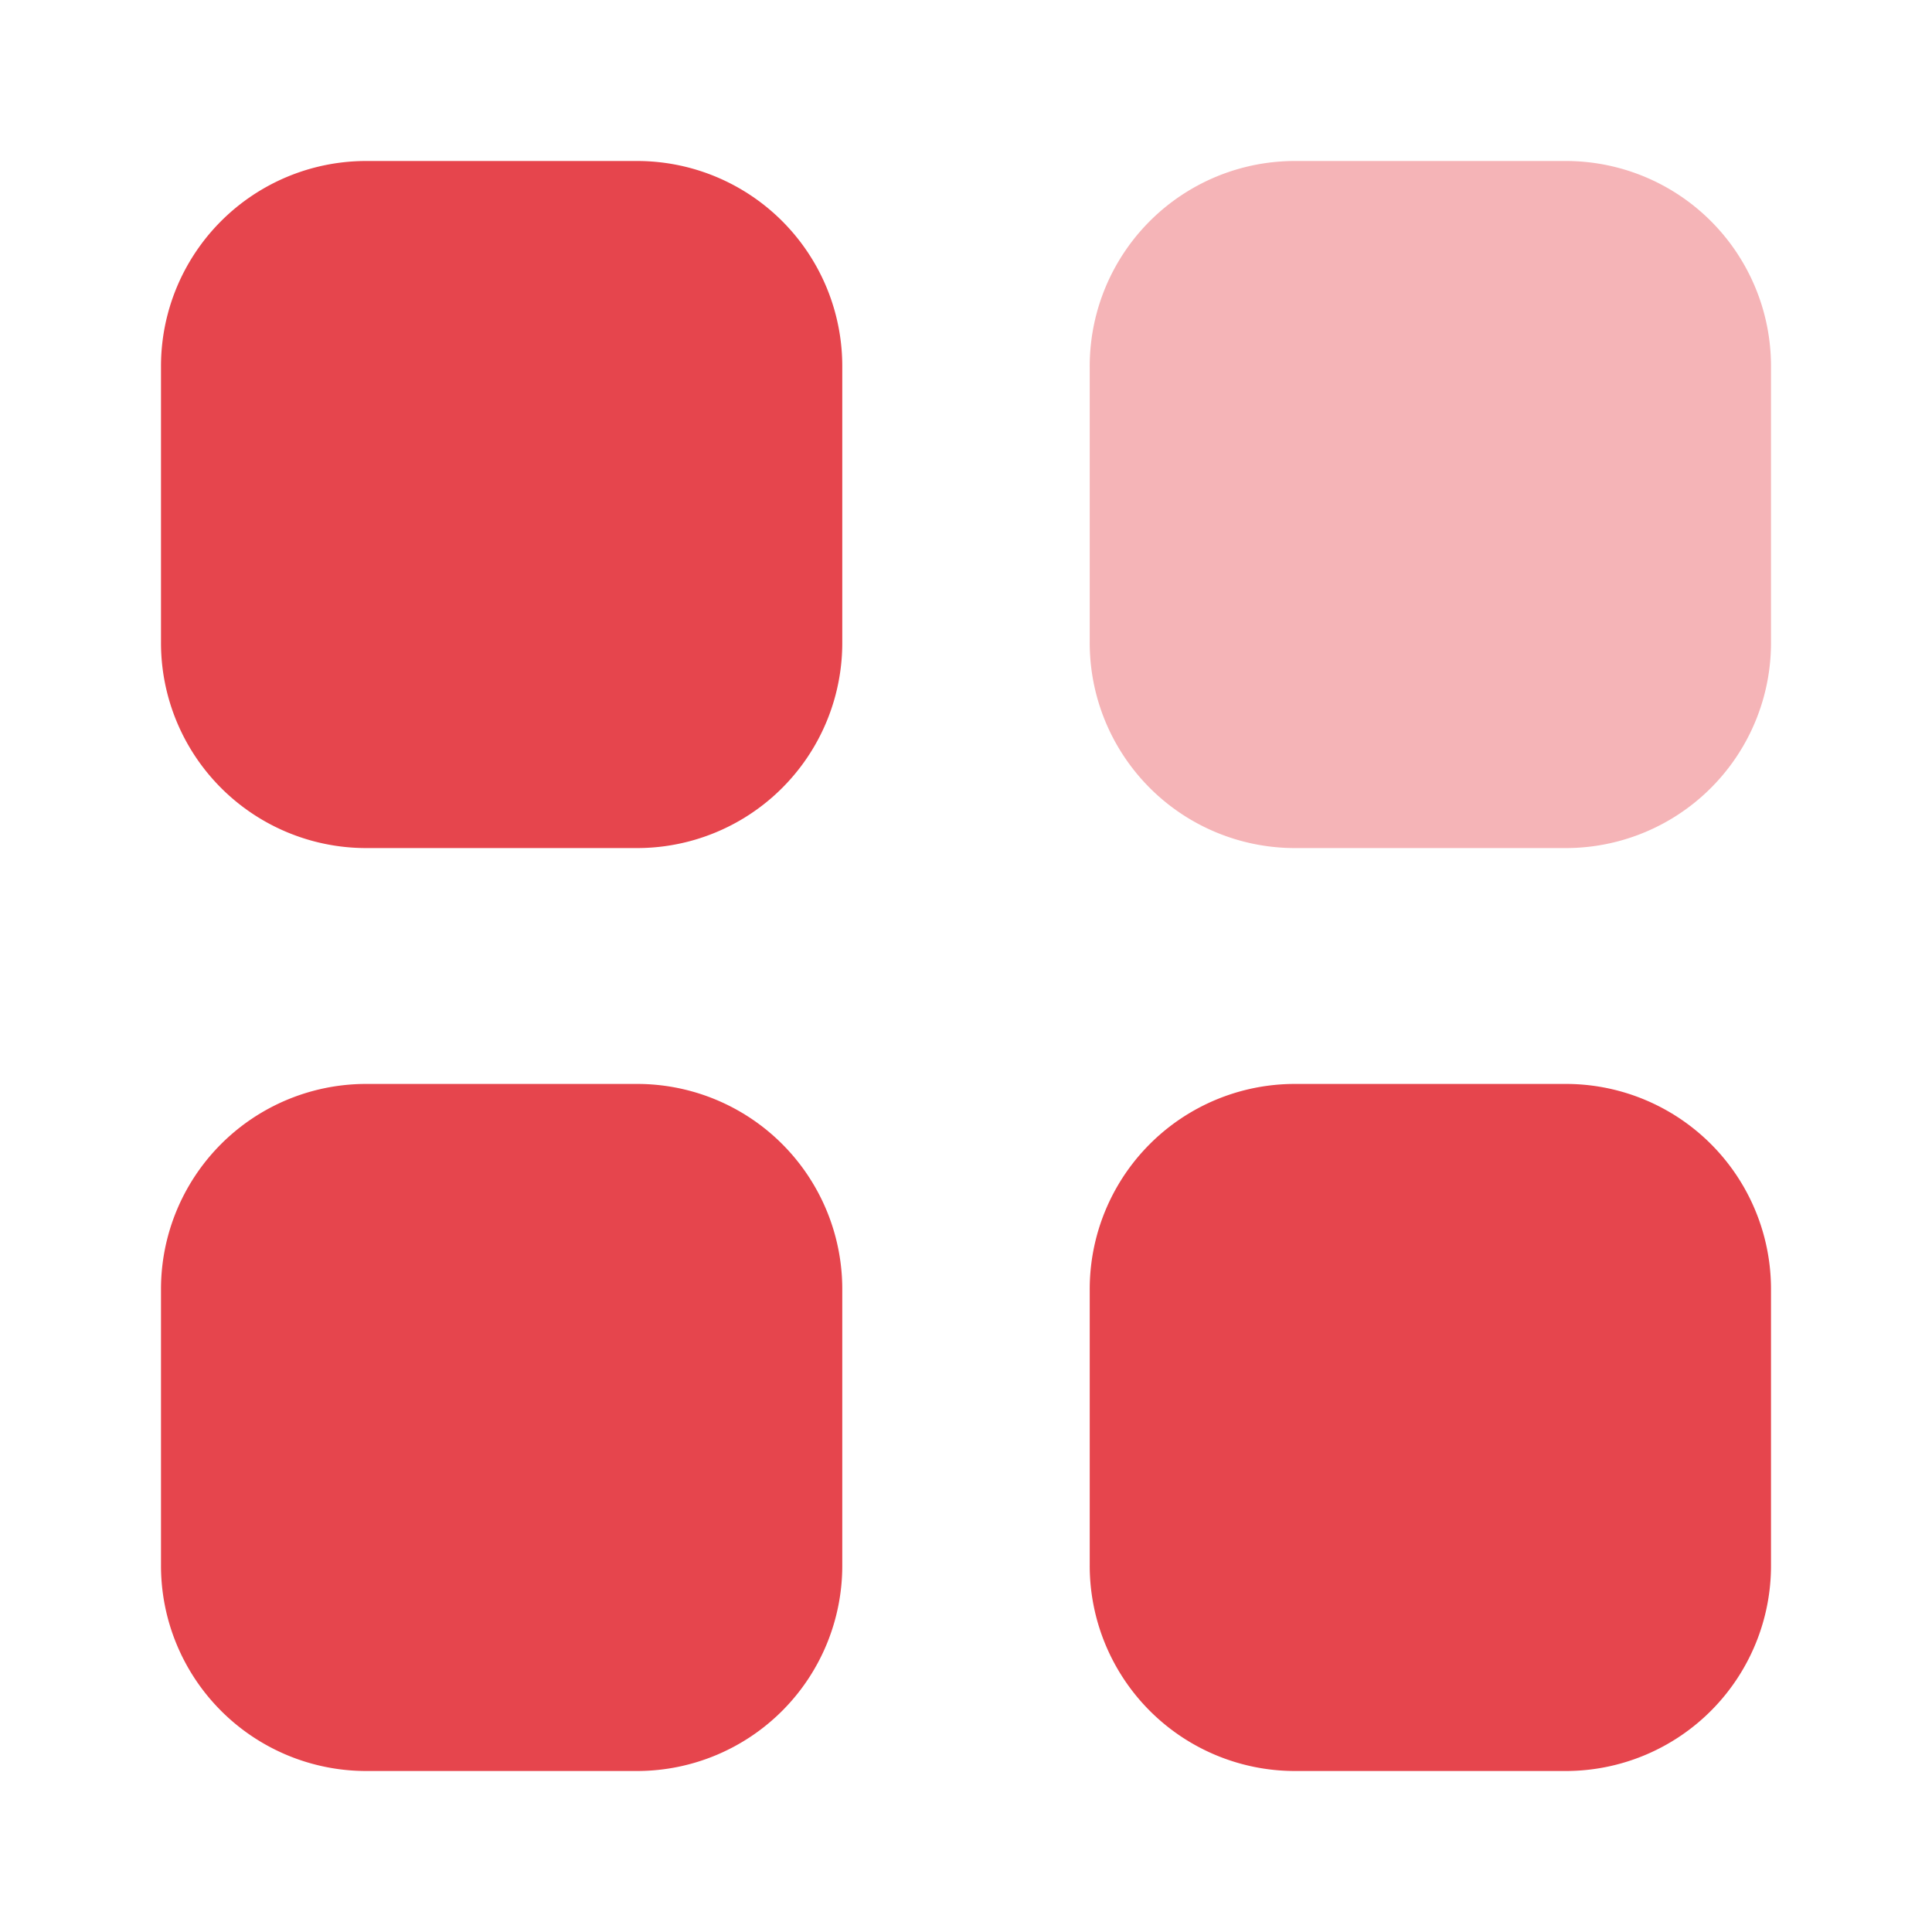
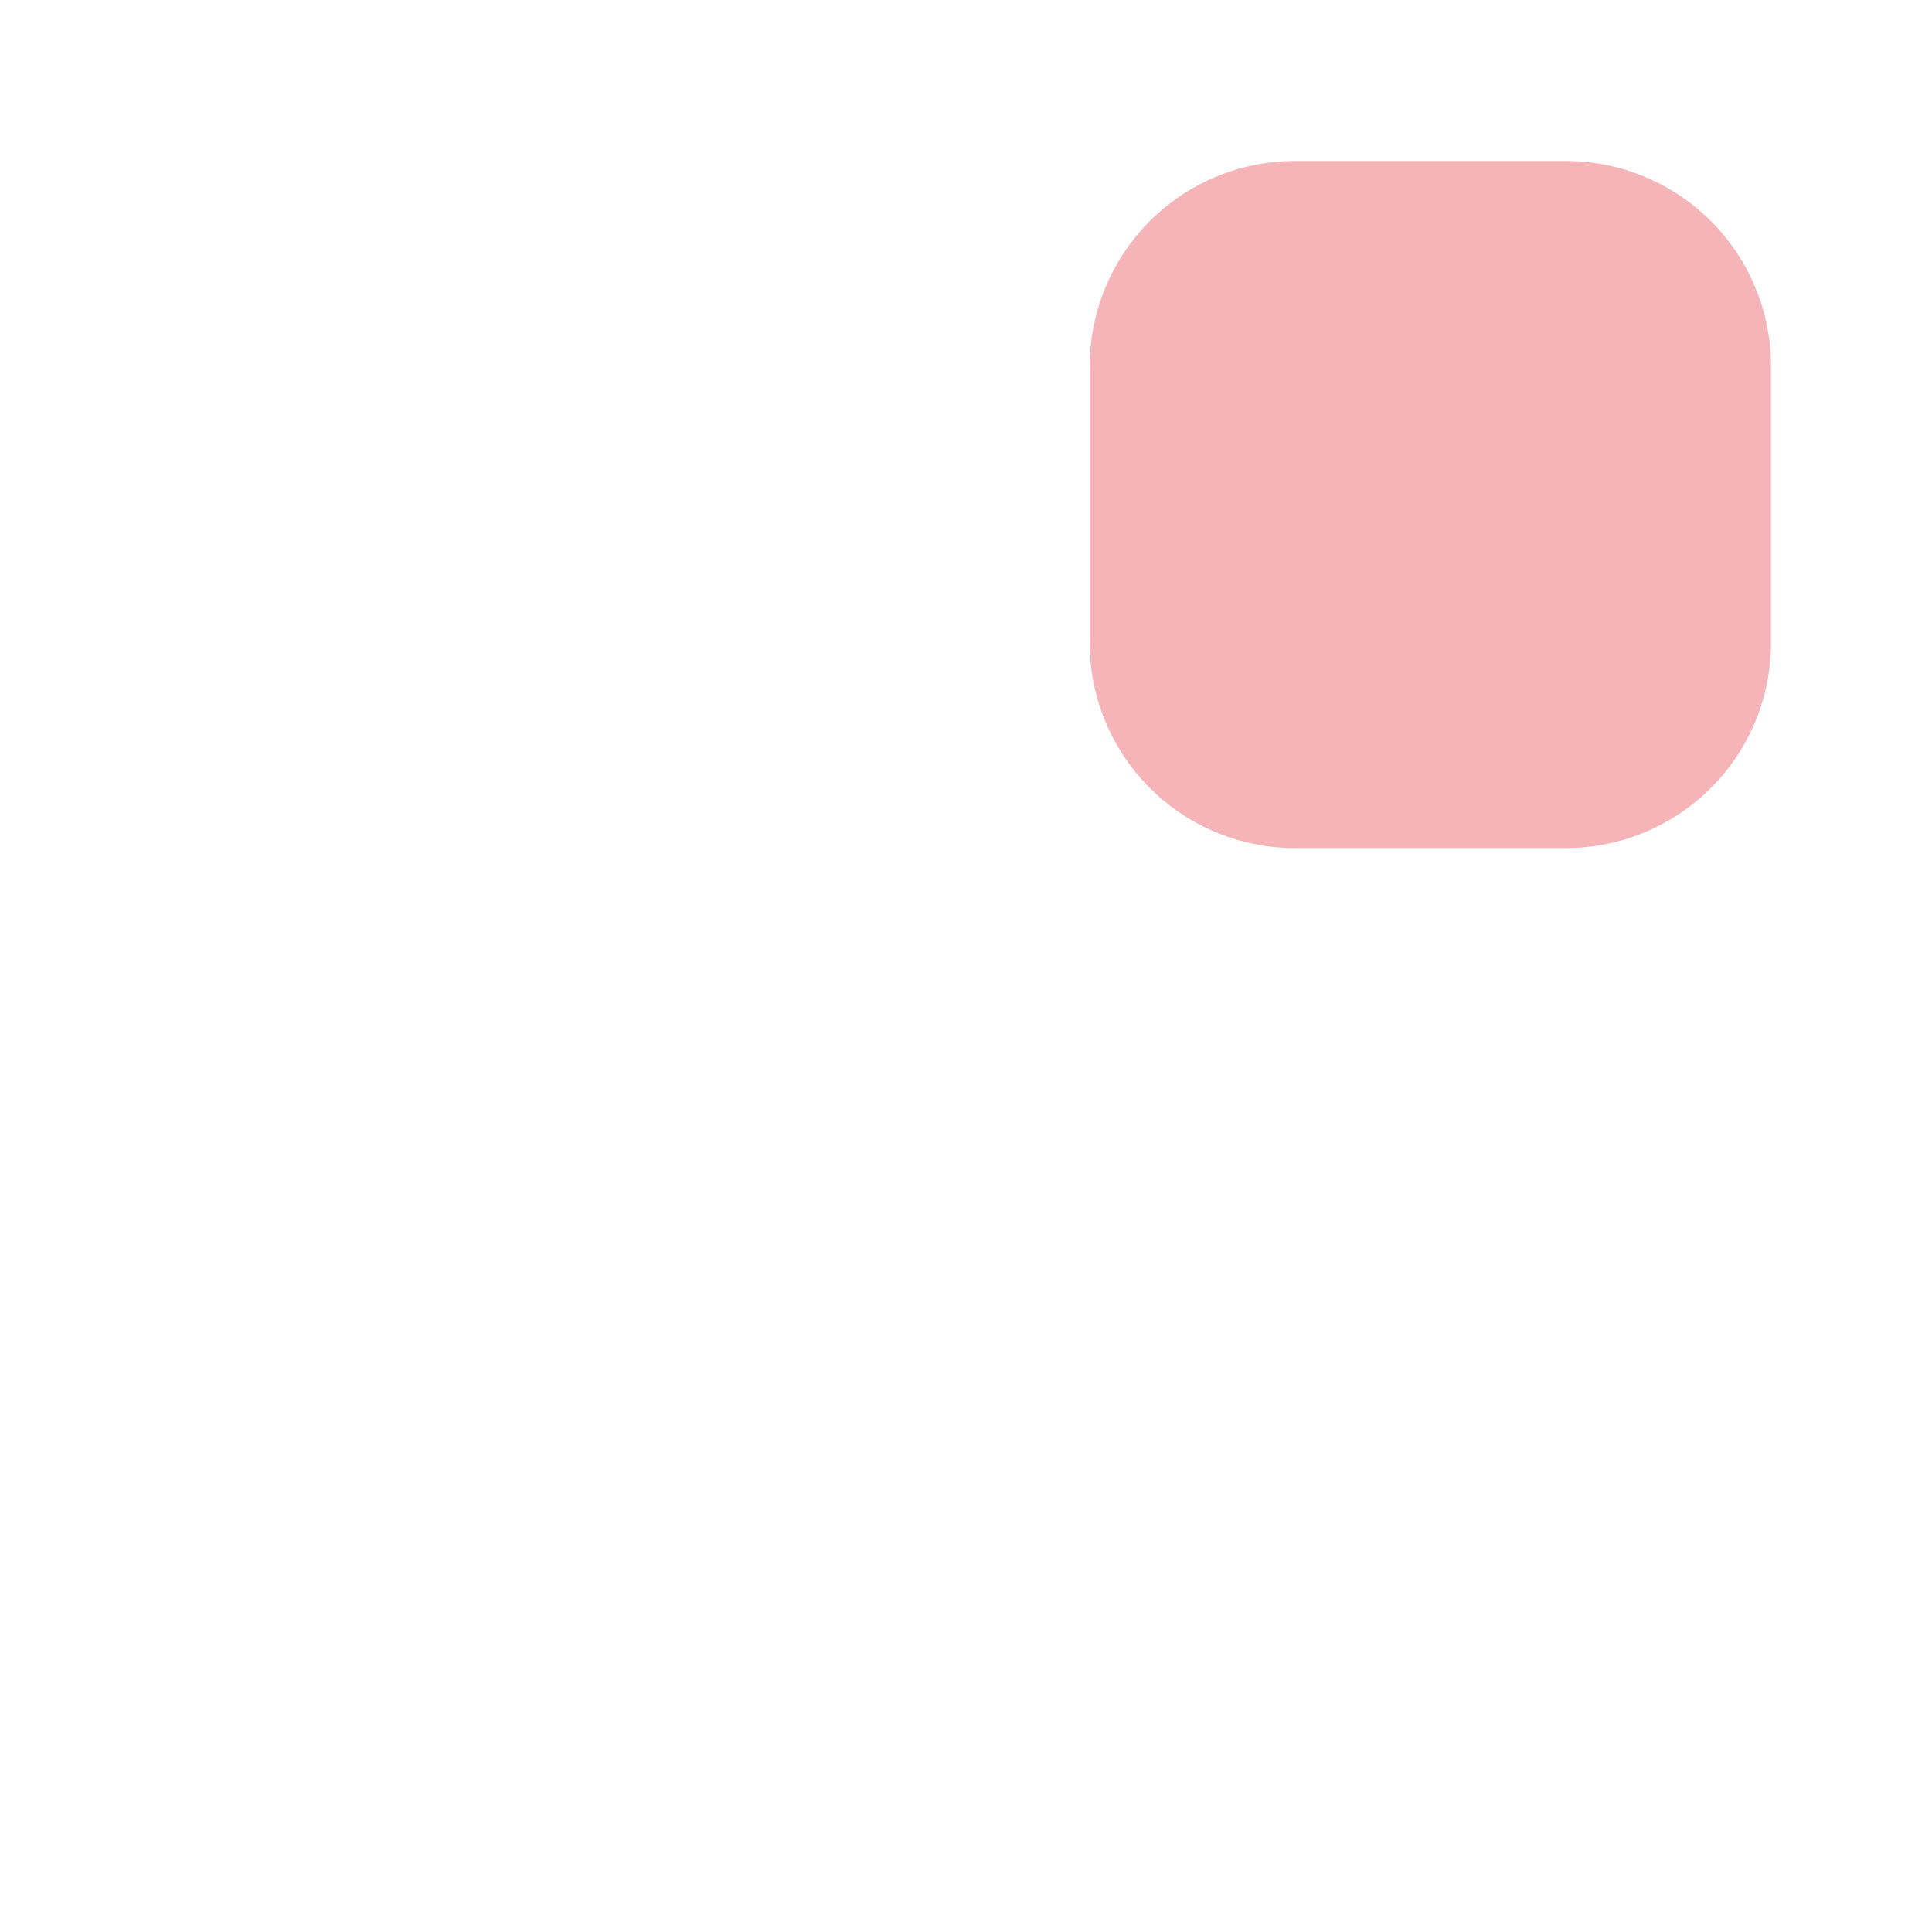
<svg xmlns="http://www.w3.org/2000/svg" id="Group_254656" data-name="Group 254656" width="24" height="24" viewBox="0 0 24 24">
  <g id="Group_73579" data-name="Group 73579" transform="translate(2 2)">
    <path id="Path_106069" data-name="Path 106069" d="M16.075,2h3.386A2.549,2.549,0,0,1,22,4.56V7.975a2.549,2.549,0,0,1-2.539,2.56H16.075a2.549,2.549,0,0,1-2.538-2.56V4.56A2.549,2.549,0,0,1,16.075,2Z" transform="translate(-2 -2)" fill="#e6454d" opacity="0.4" />
-     <path id="Path_106070" data-name="Path 106070" d="M4.539,2H7.924a2.549,2.549,0,0,1,2.539,2.56V7.975a2.549,2.549,0,0,1-2.539,2.56H4.539A2.549,2.549,0,0,1,2,7.975V4.56A2.549,2.549,0,0,1,4.539,2Zm0,11.465H7.924a2.549,2.549,0,0,1,2.539,2.56V19.44A2.55,2.55,0,0,1,7.924,22H4.539A2.55,2.55,0,0,1,2,19.44V16.025A2.549,2.549,0,0,1,4.539,13.465Zm14.923,0H16.076a2.549,2.549,0,0,0-2.539,2.56V19.44A2.55,2.55,0,0,0,16.076,22h3.386A2.55,2.55,0,0,0,22,19.44V16.025A2.549,2.549,0,0,0,19.462,13.465Z" transform="translate(-2 -2)" fill="#e6454d" fill-rule="evenodd" />
  </g>
-   <rect id="Rectangle_21775" data-name="Rectangle 21775" width="24" height="24" fill="none" />
</svg>